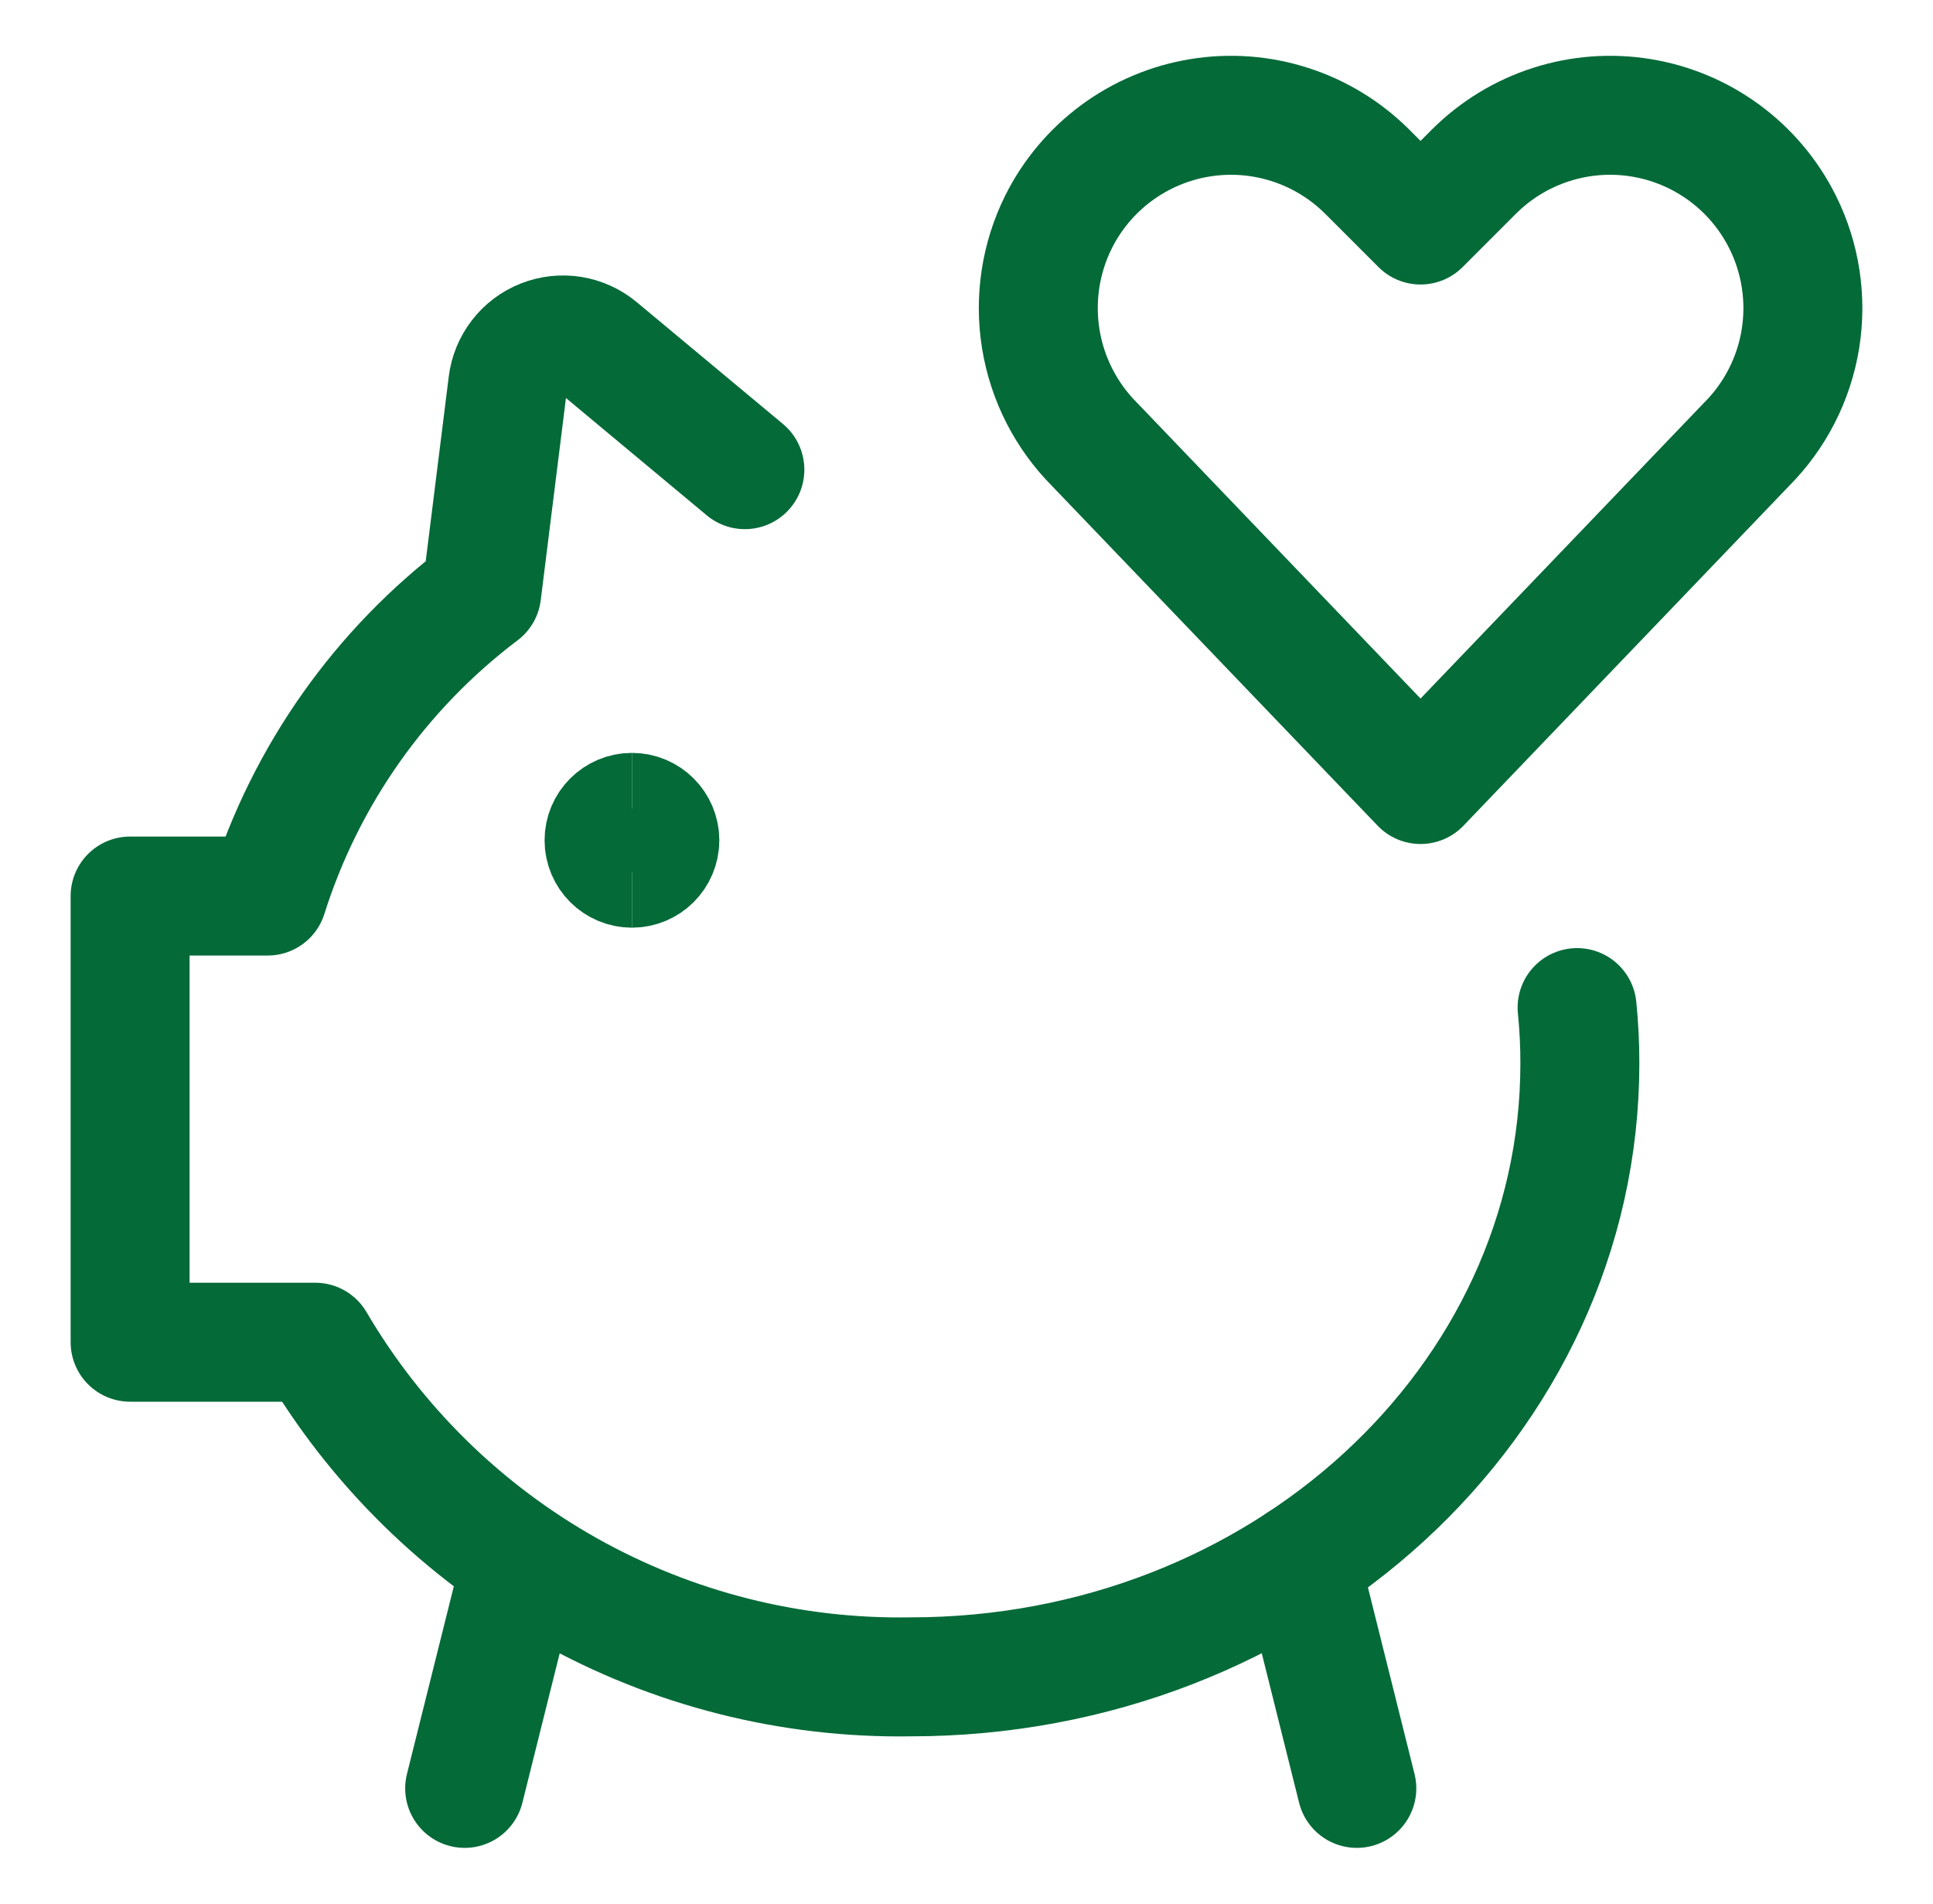
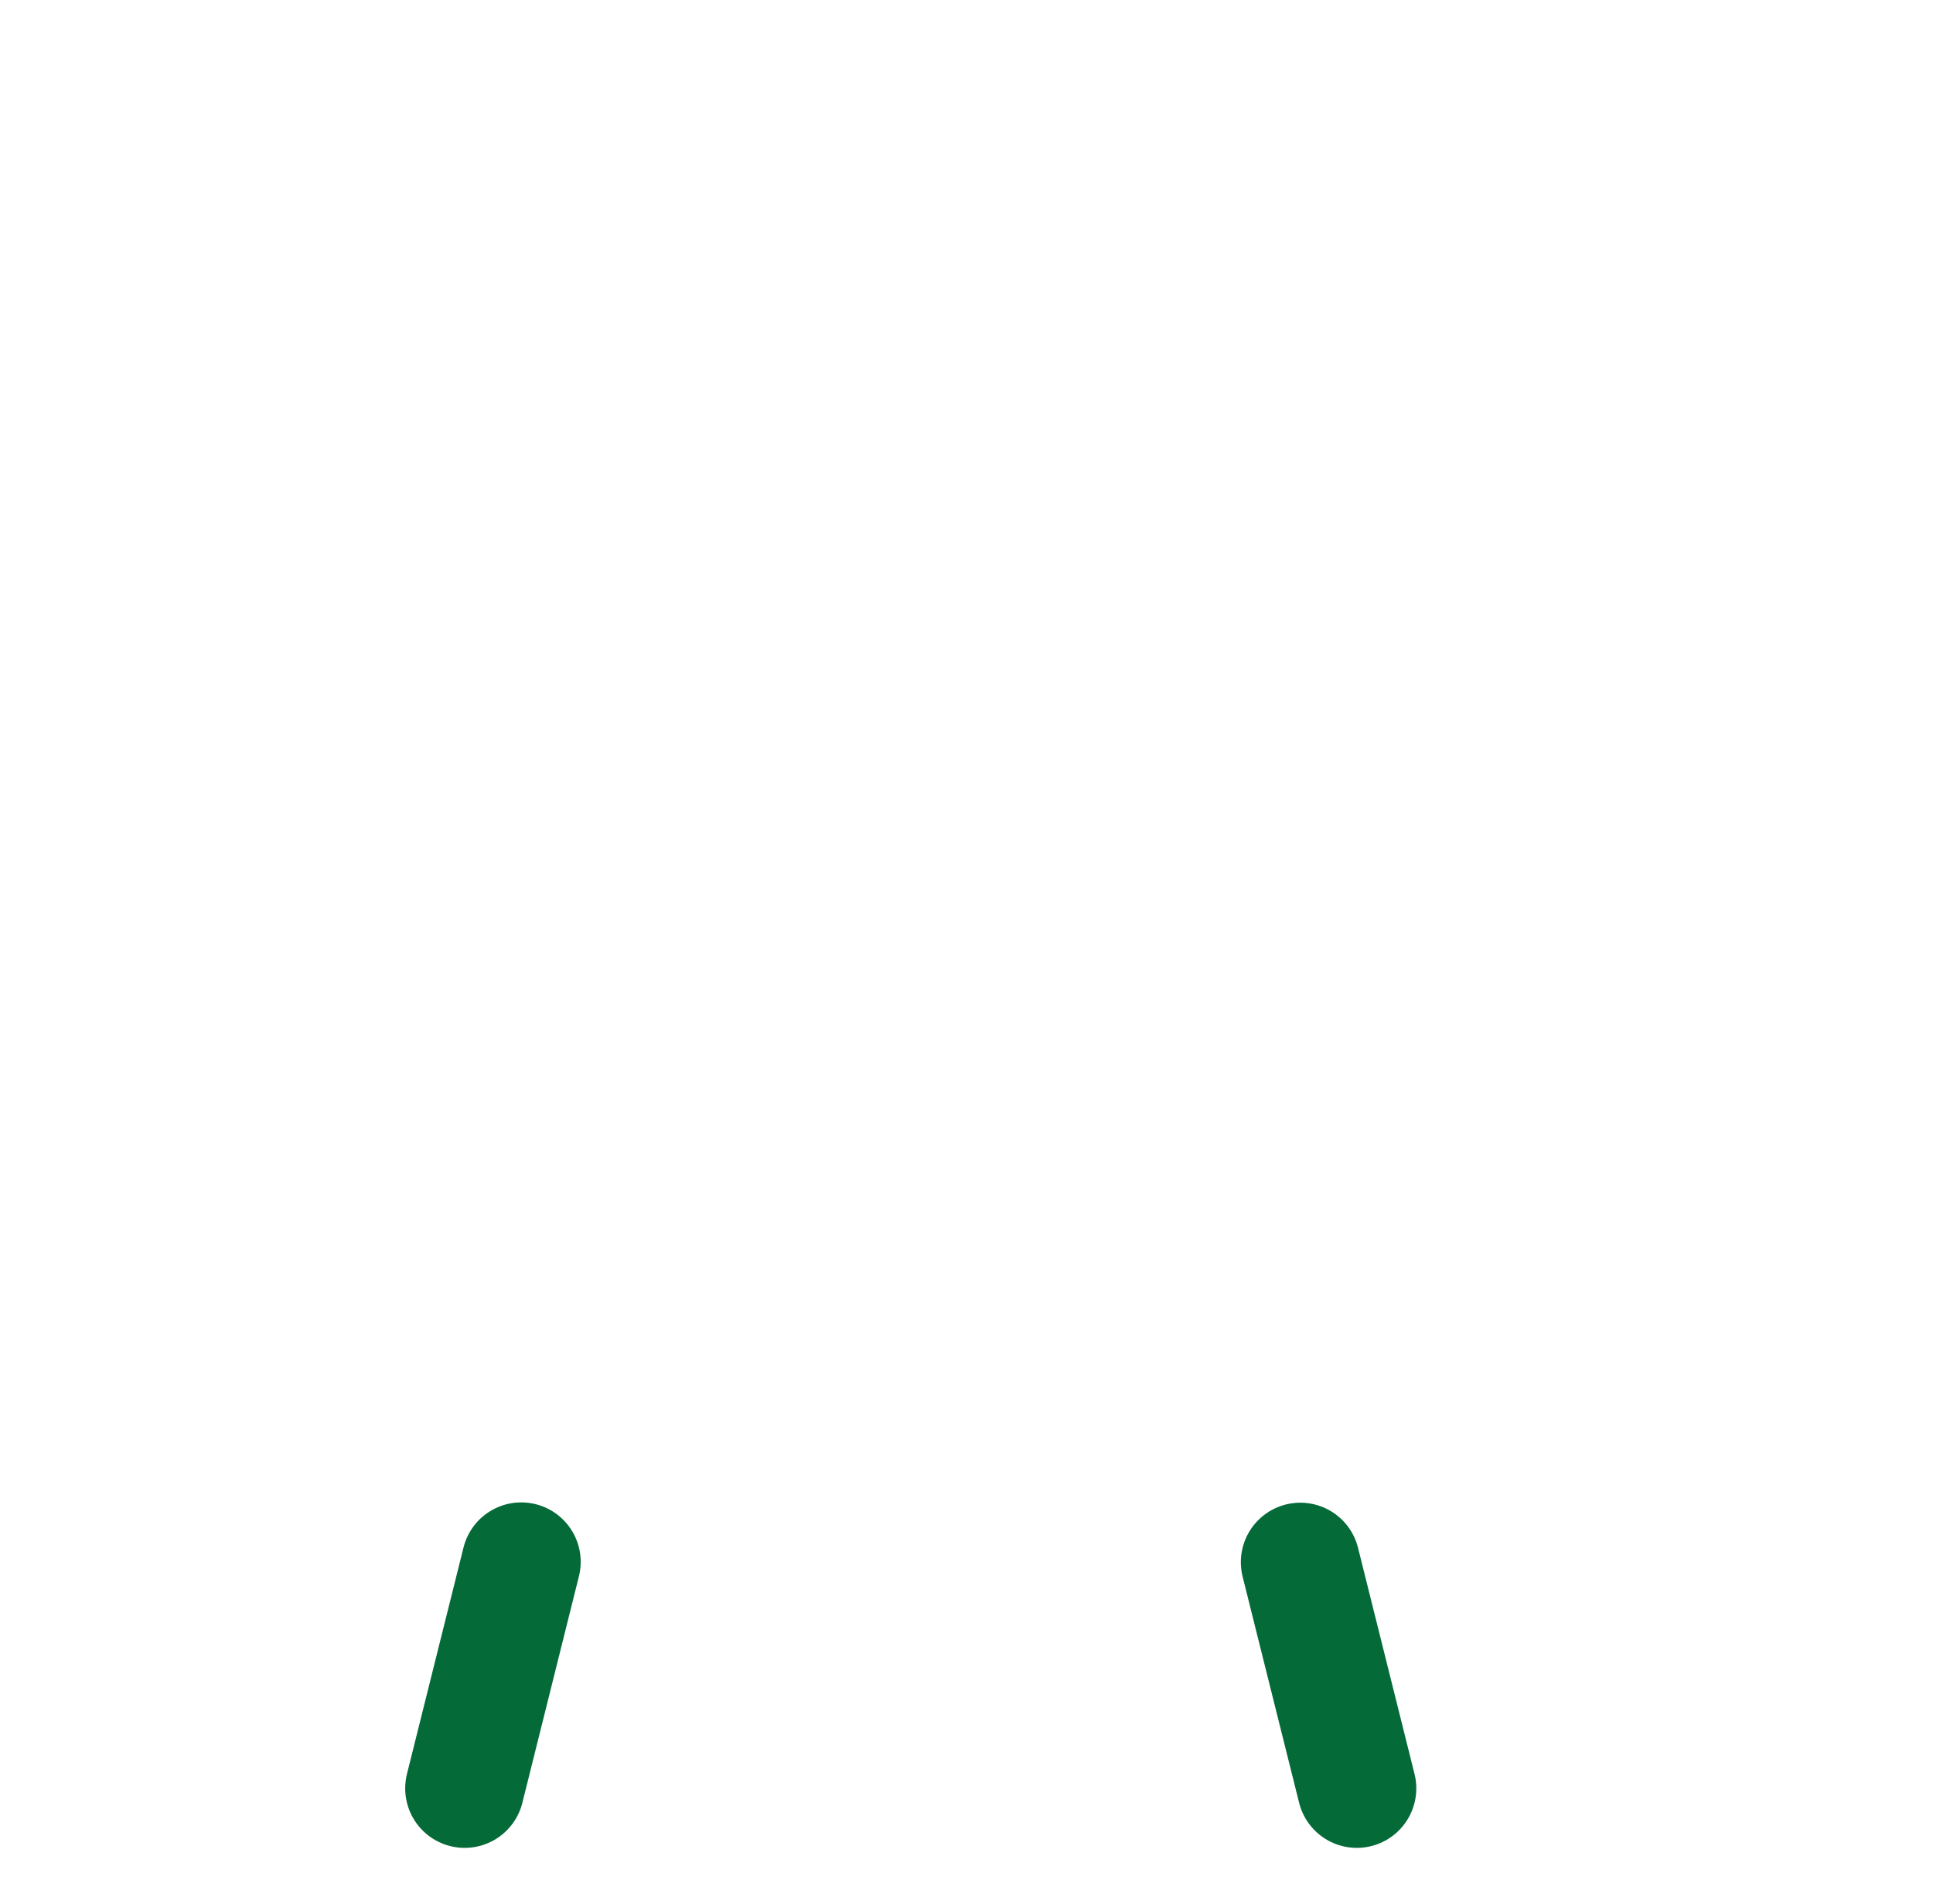
<svg xmlns="http://www.w3.org/2000/svg" width="65" height="64" viewBox="0 0 65 64" fill="none">
-   <path d="M47.768 26.375L36.81 14.945C35.85 13.982 35.216 12.741 34.998 11.398C34.78 10.055 34.989 8.678 35.595 7.46C36.054 6.541 36.726 5.745 37.553 5.136C38.381 4.528 39.341 4.124 40.355 3.96C41.369 3.795 42.408 3.874 43.385 4.19C44.363 4.505 45.251 5.049 45.978 5.775L47.768 7.565L49.558 5.775C50.284 5.049 51.173 4.505 52.15 4.19C53.128 3.874 54.166 3.795 55.18 3.96C56.194 4.124 57.155 4.528 57.982 5.136C58.81 5.745 59.481 6.541 59.94 7.46C60.549 8.677 60.759 10.055 60.541 11.399C60.323 12.742 59.687 13.983 58.725 14.945L47.768 26.375Z" stroke="#046A38" stroke-width="4" stroke-linecap="round" stroke-linejoin="round" />
  <path d="M17.527 52.51L15.625 60.125" stroke="#046A38" stroke-width="4" stroke-linecap="round" stroke-linejoin="round" />
  <path d="M43.725 52.52L45.625 60.125" stroke="#046A38" stroke-width="4" stroke-linecap="round" stroke-linejoin="round" />
-   <path d="M25.047 15.79L20.135 11.698C19.877 11.482 19.565 11.339 19.233 11.285C18.9 11.232 18.559 11.268 18.246 11.392C17.933 11.515 17.659 11.721 17.453 11.988C17.247 12.254 17.116 12.571 17.075 12.905L16.198 19.933C12.798 22.5 10.283 26.063 9 30.125H4.375V45.125H10.6C12.643 48.606 15.573 51.481 19.091 53.458C22.61 55.435 26.59 56.441 30.625 56.375C43.053 56.375 53.125 47.14 53.125 35.75C53.126 35.124 53.095 34.498 53.032 33.875" stroke="#046A38" stroke-width="4" stroke-linecap="round" stroke-linejoin="round" />
-   <path d="M21.25 29.188C20.732 29.188 20.312 28.768 20.312 28.25C20.312 27.732 20.732 27.312 21.25 27.312" stroke="#046A38" stroke-width="4" />
-   <path d="M21.25 29.188C21.768 29.188 22.188 28.768 22.188 28.25C22.188 27.732 21.768 27.312 21.25 27.312" stroke="#046A38" stroke-width="4" />
</svg>